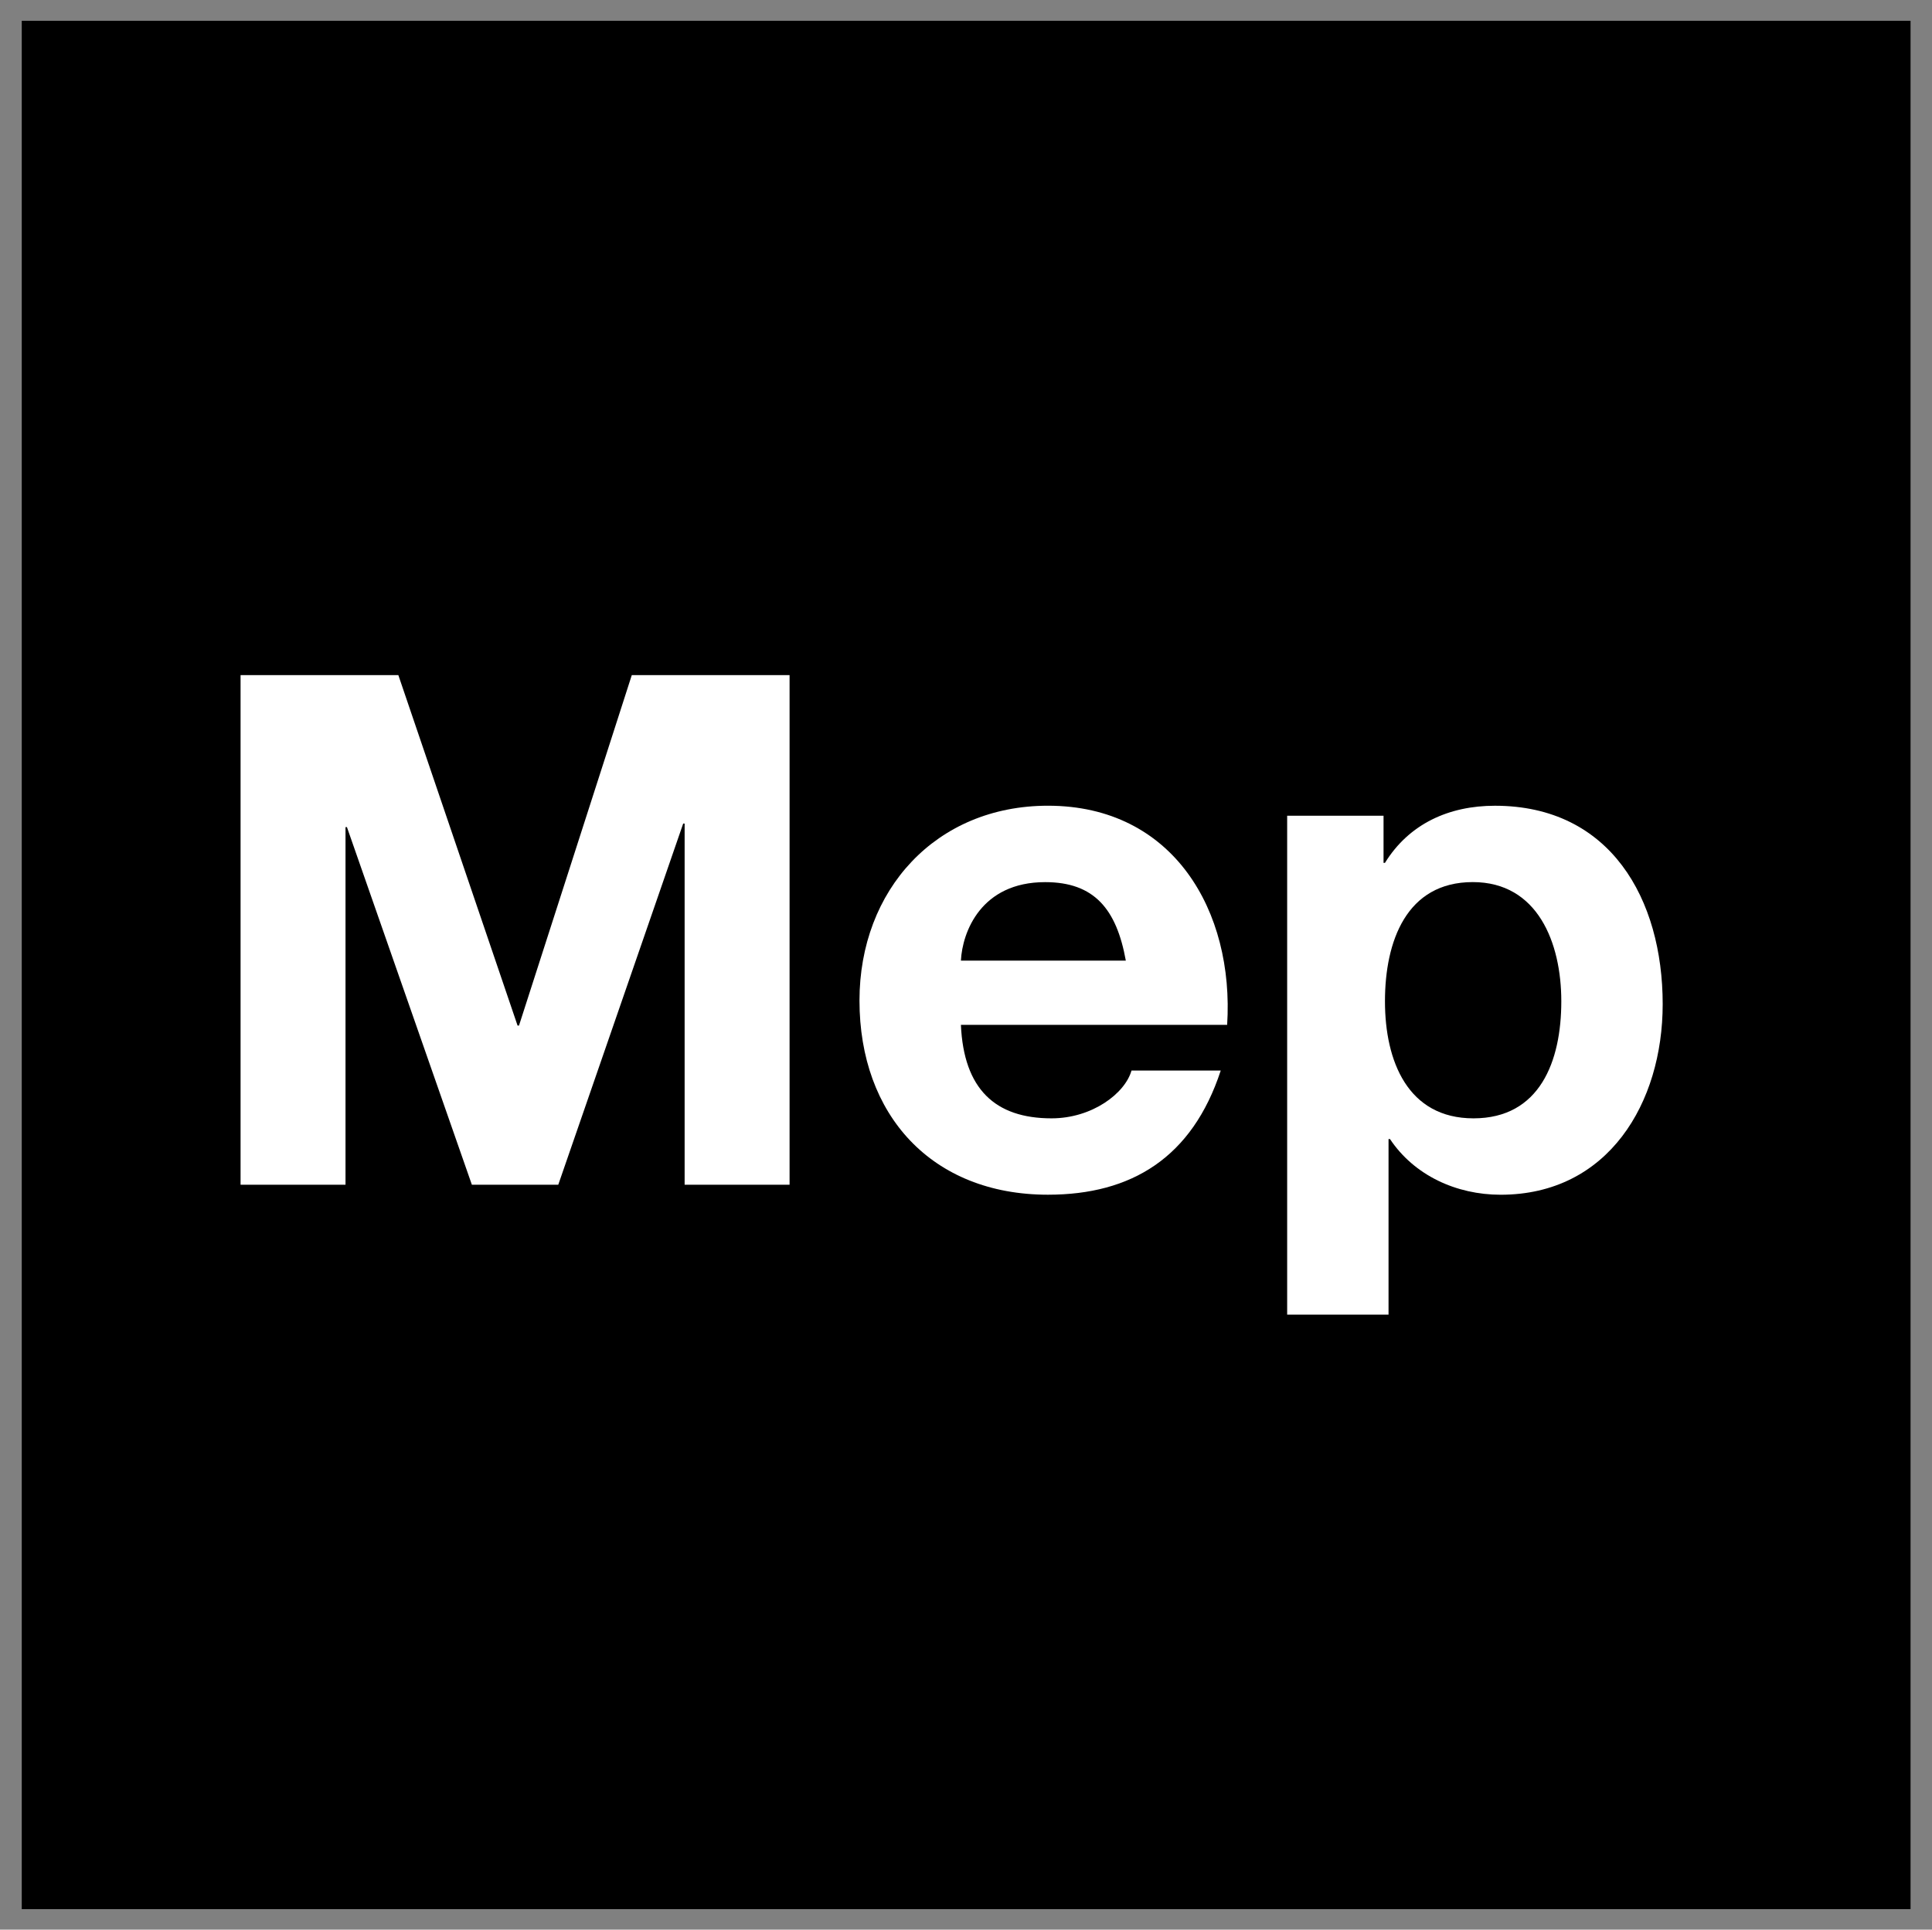
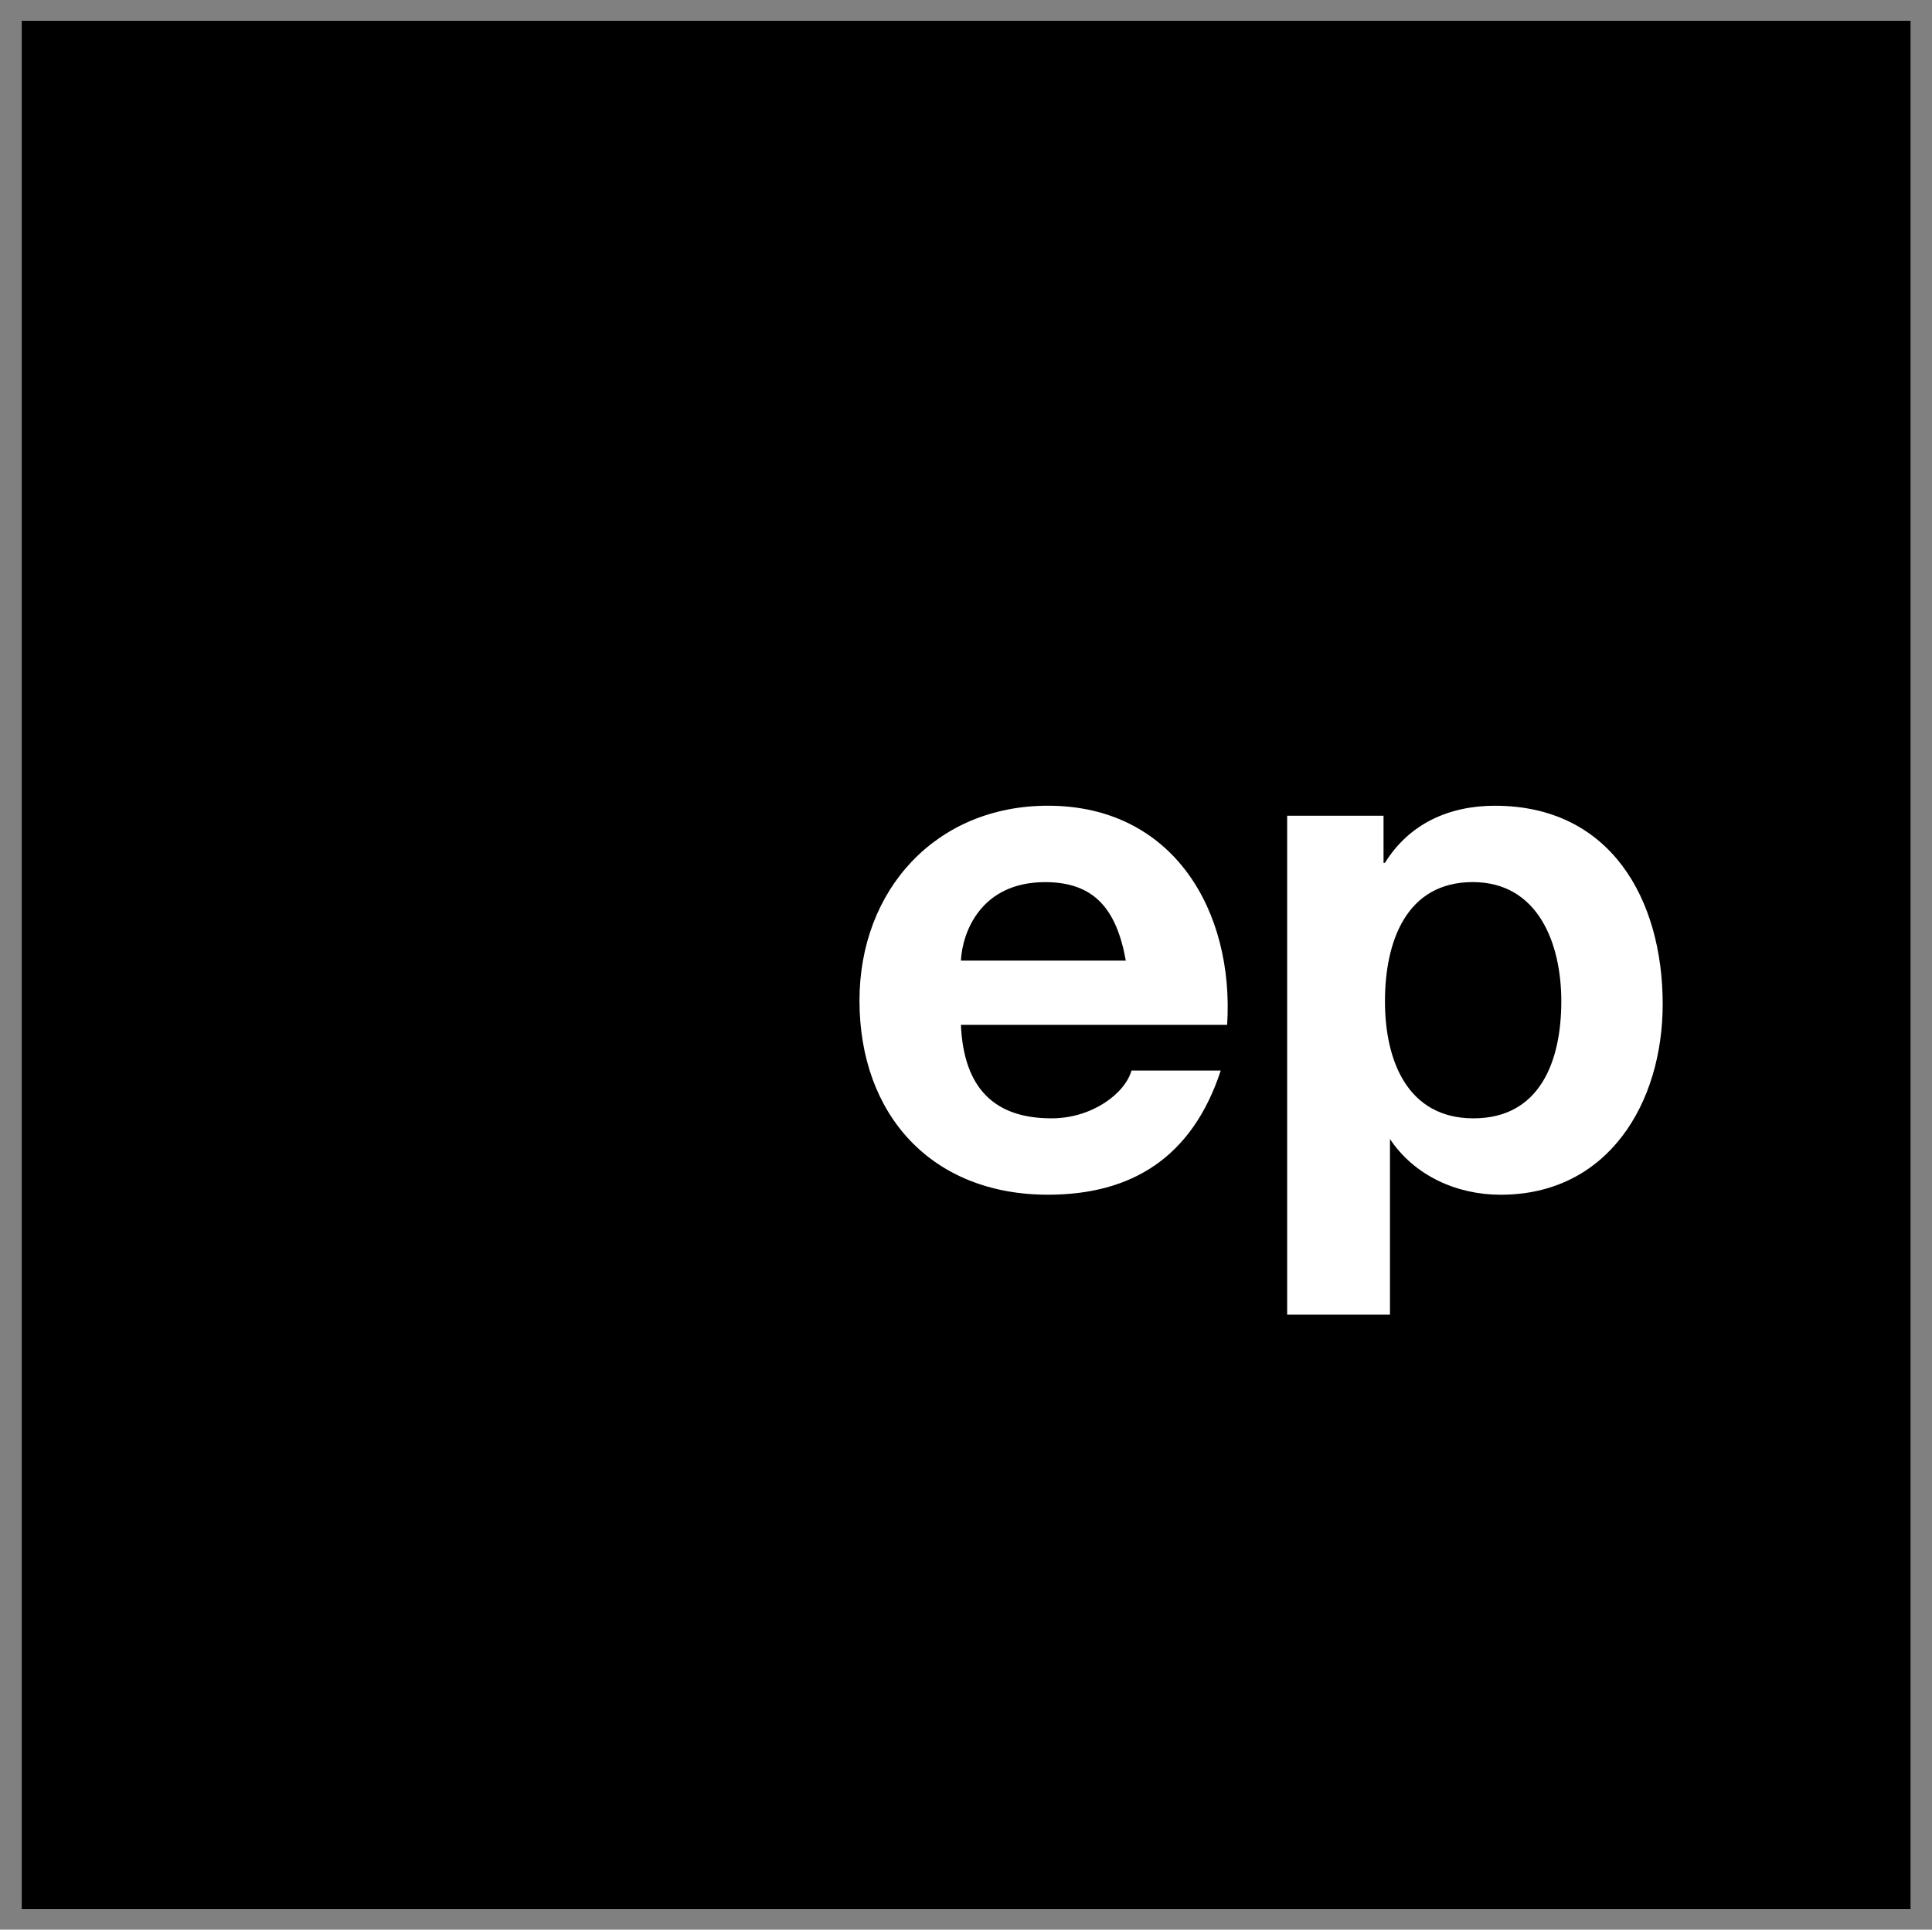
<svg xmlns="http://www.w3.org/2000/svg" viewBox="0 0 2046.07 2044.05">
  <rect x="0" y="0" width="2046.07" height="2044.05" fill="#808080" stroke="none" />
  <defs>
    <style>.cls-1{fill:#fff;}</style>
  </defs>
  <g id="Farbcode">
    <rect x="23.04" y="22.03" width="2000.31" height="2000.31" />
  </g>
  <g id="Mep">
-     <path class="cls-1" d="M254.77,715.13H421.86l126.26,371.23h1.52L669.1,715.13H836.19V1255H725.05V872.39h-1.52L591.22,1255H499.74L367.42,876.17h-1.51V1255H254.77Z" />
    <path class="cls-1" d="M1017.64,1085.6c3,68.05,36.29,99.05,96,99.05,43.1,0,77.88-26.47,84.68-50.66h94.51c-30.24,92.24-94.51,131.56-183,131.56-123.24,0-199.6-84.68-199.6-205.65,0-117.2,80.9-206.41,199.6-206.41,133.07,0,197.34,111.9,189.78,232.11Zm174.66-68c-9.83-54.43-33.27-83.16-85.44-83.16-68,0-87.7,52.92-89.22,83.16Z" />
-     <path class="cls-1" d="M1363.16,864.07h102.07V914h1.51c25.71-41.58,68-60.48,116.44-60.48,122.48,0,177.68,99,177.68,210.19,0,104.33-57.47,201.87-171.63,201.87-46.88,0-91.49-20.42-117.19-59h-1.52v186H1363.16Zm290.33,196.58c0-62-25-126.26-93.75-126.26-70.31,0-93,62.75-93,126.26s24.2,124,93.76,124C1630.81,1184.65,1653.49,1124.16,1653.49,1060.65Z" />
+     <path class="cls-1" d="M1363.16,864.07h102.07V914h1.51c25.71-41.58,68-60.48,116.44-60.48,122.48,0,177.68,99,177.68,210.19,0,104.33-57.47,201.87-171.63,201.87-46.88,0-91.49-20.42-117.19-59v186H1363.16Zm290.33,196.58c0-62-25-126.26-93.75-126.26-70.31,0-93,62.75-93,126.26s24.2,124,93.76,124C1630.81,1184.65,1653.49,1124.16,1653.49,1060.65Z" />
  </g>
</svg>